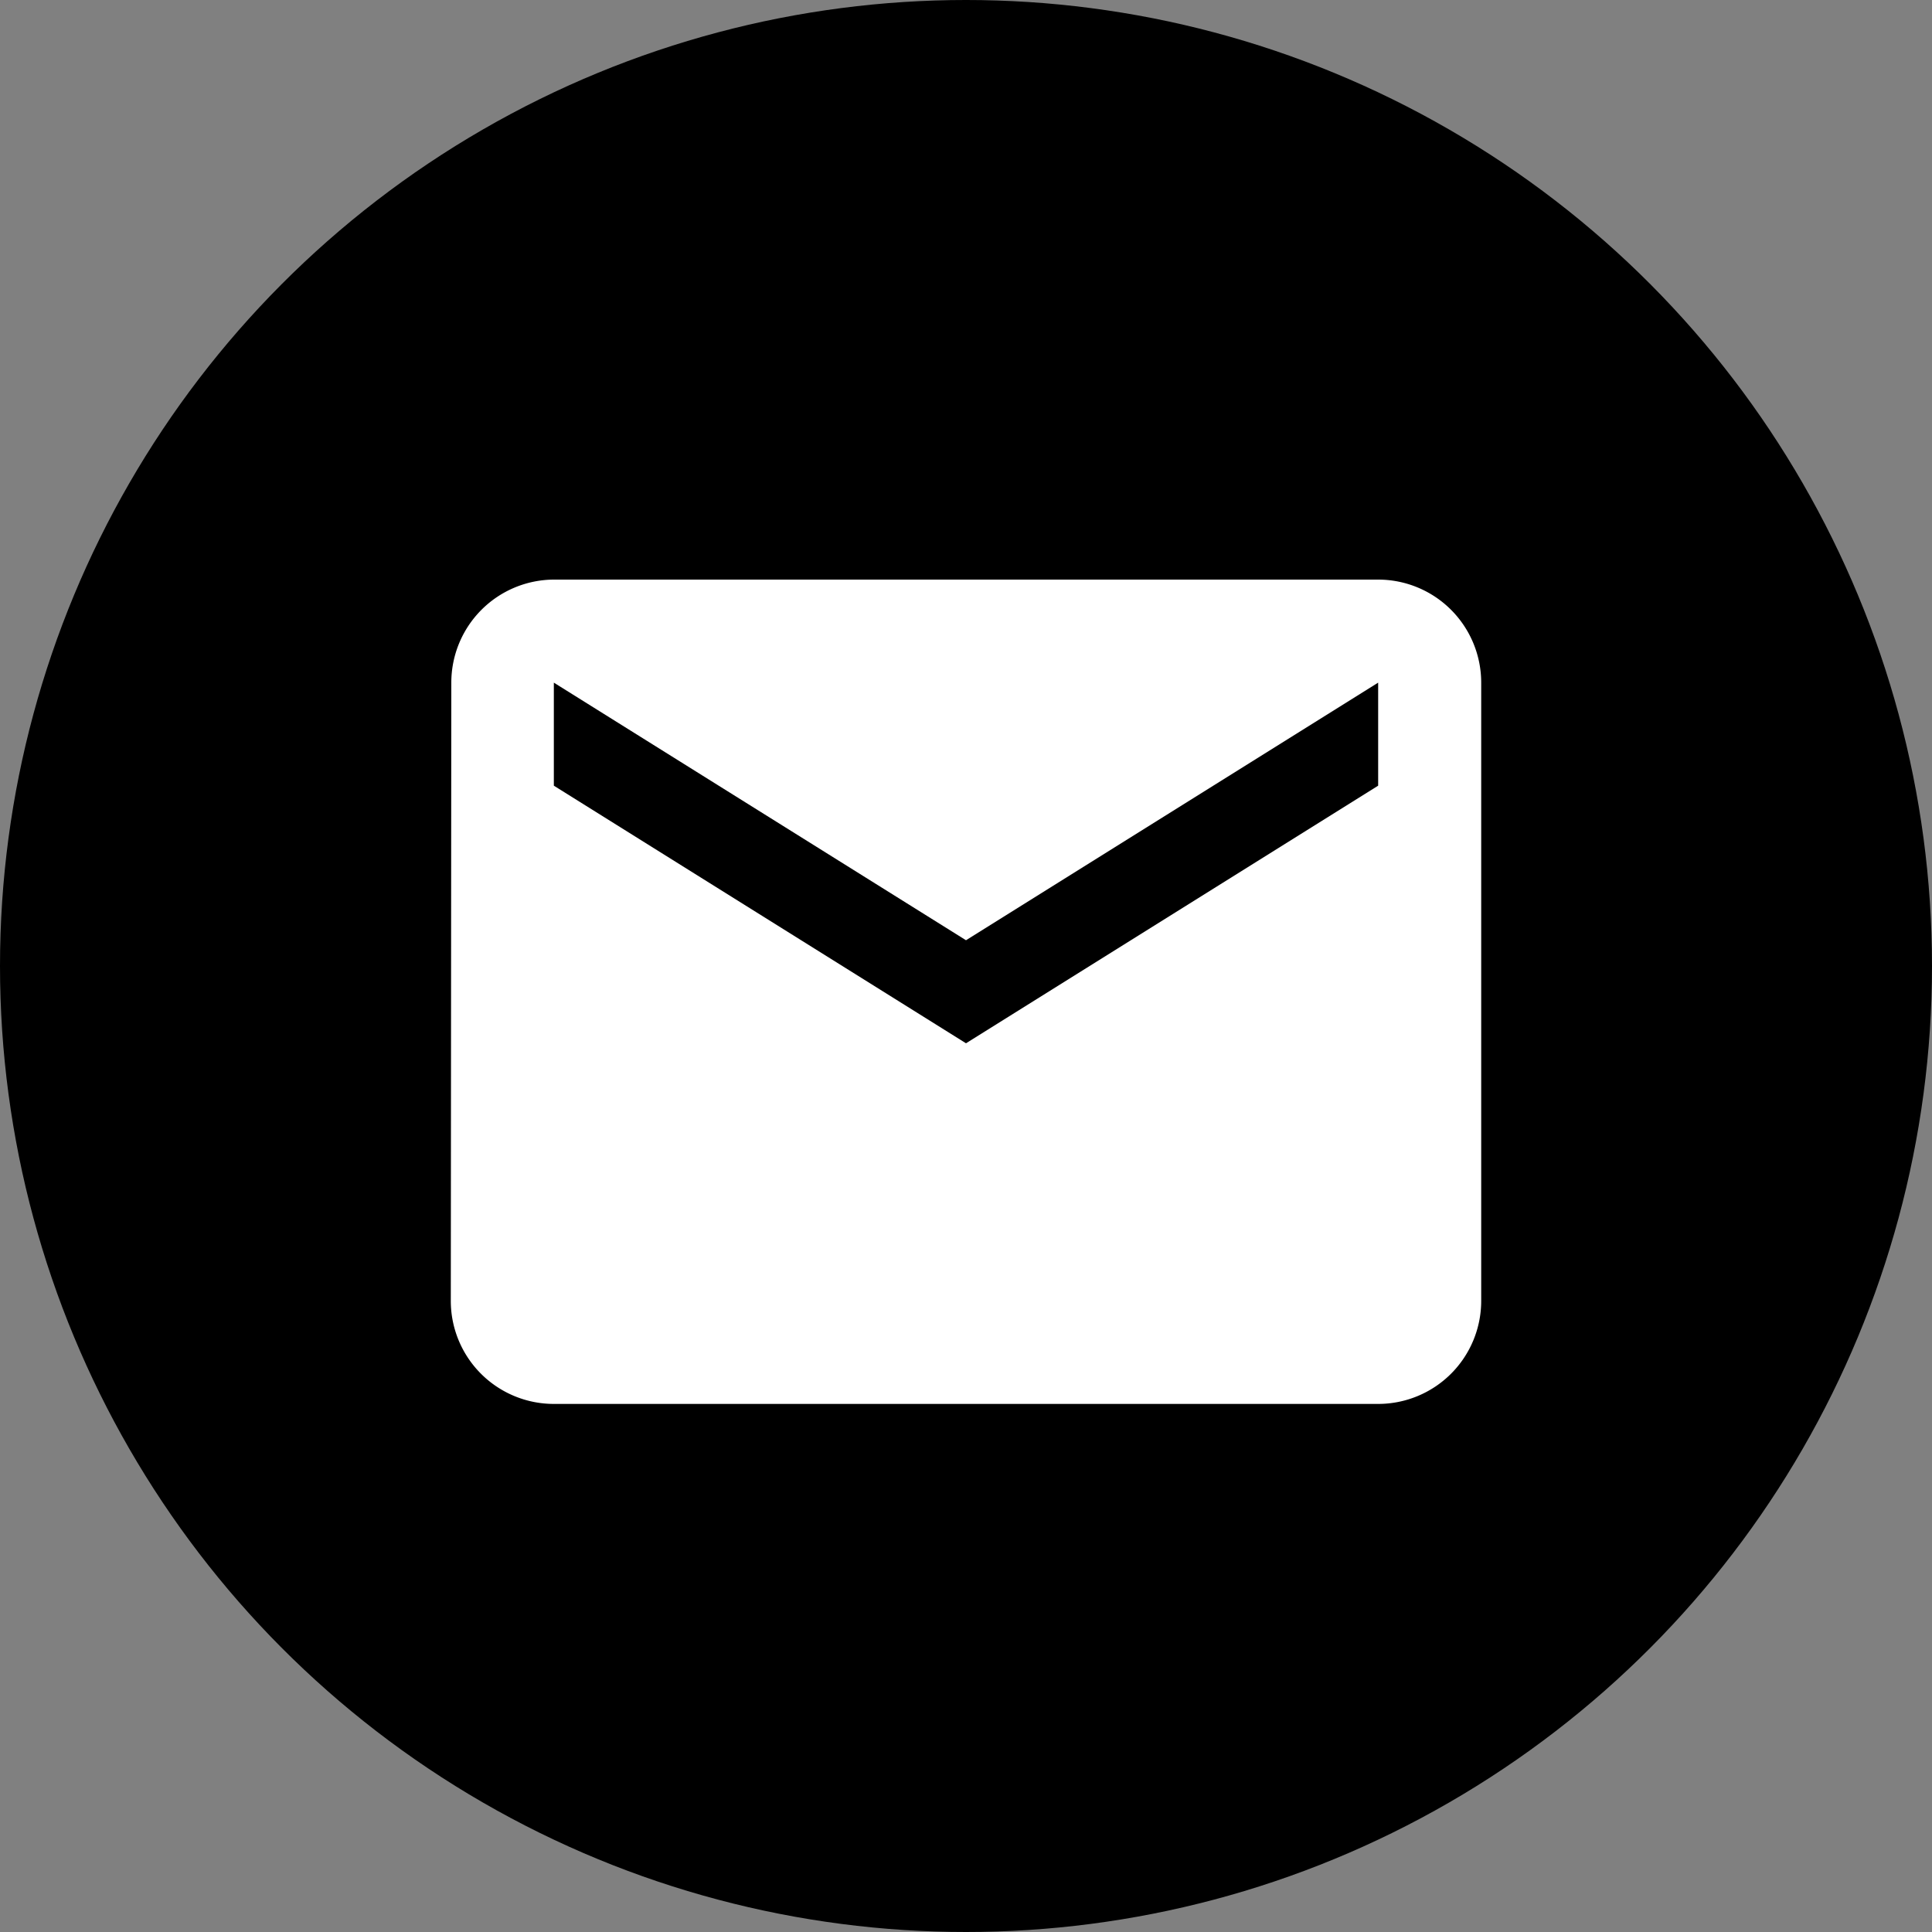
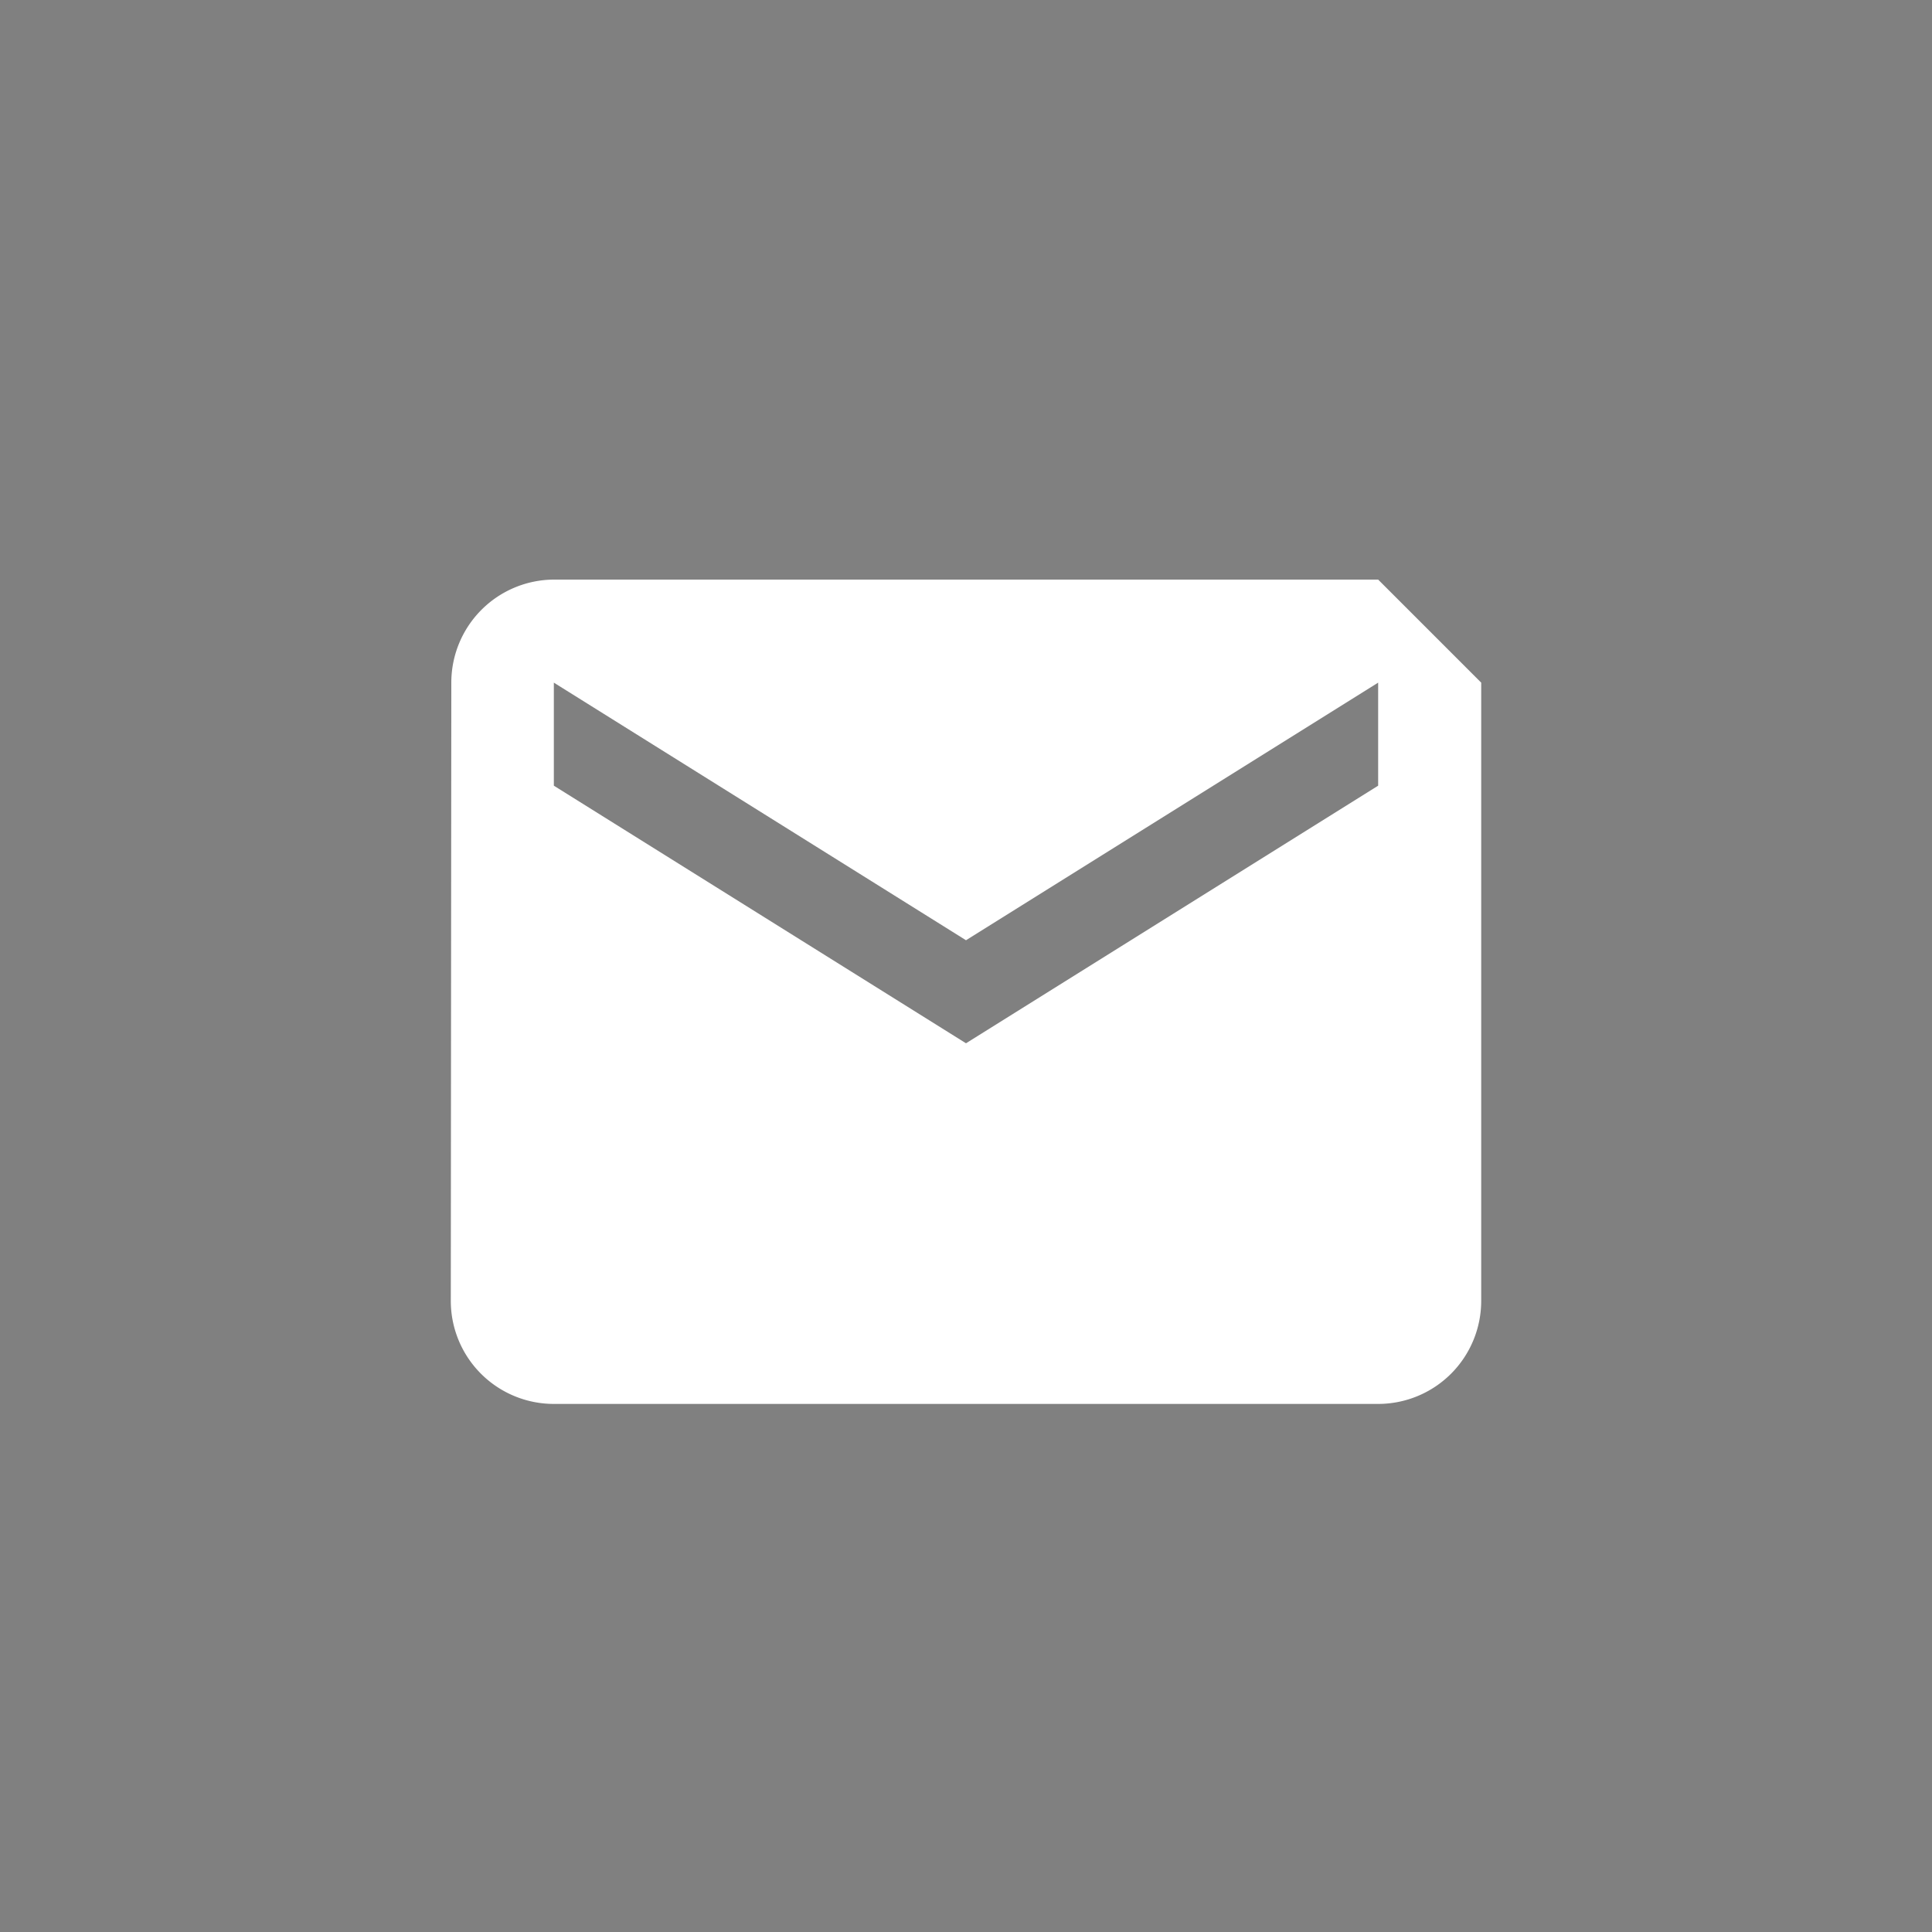
<svg xmlns="http://www.w3.org/2000/svg" width="30" height="30" viewBox="0 0 30 30">
  <rect x="0" y="0" width="30" height="30" fill="#808080" stroke="none" />
  <g id="Icon_email_black_circle" data-name="Icon email black circle" transform="translate(-1844 -843)">
-     <circle id="Ellipse_62" data-name="Ellipse 62" cx="15" cy="15" r="15" transform="translate(1844 843)" />
-     <path id="Icon_email_white" data-name="Icon email white" d="M17.4,6H4.6A1.6,1.6,0,0,0,3.008,7.6L3,17.2a1.6,1.6,0,0,0,1.6,1.6H17.4A1.6,1.6,0,0,0,19,17.2V7.6A1.6,1.6,0,0,0,17.4,6Zm0,3.2-6.4,4-6.4-4V7.6l6.4,4,6.4-4Z" transform="translate(1848 846)" fill="#fff" />
+     <path id="Icon_email_white" data-name="Icon email white" d="M17.4,6H4.6A1.6,1.6,0,0,0,3.008,7.6L3,17.2a1.6,1.6,0,0,0,1.6,1.6H17.4A1.6,1.6,0,0,0,19,17.2V7.6Zm0,3.2-6.4,4-6.4-4V7.6l6.4,4,6.4-4Z" transform="translate(1848 846)" fill="#fff" />
  </g>
</svg>